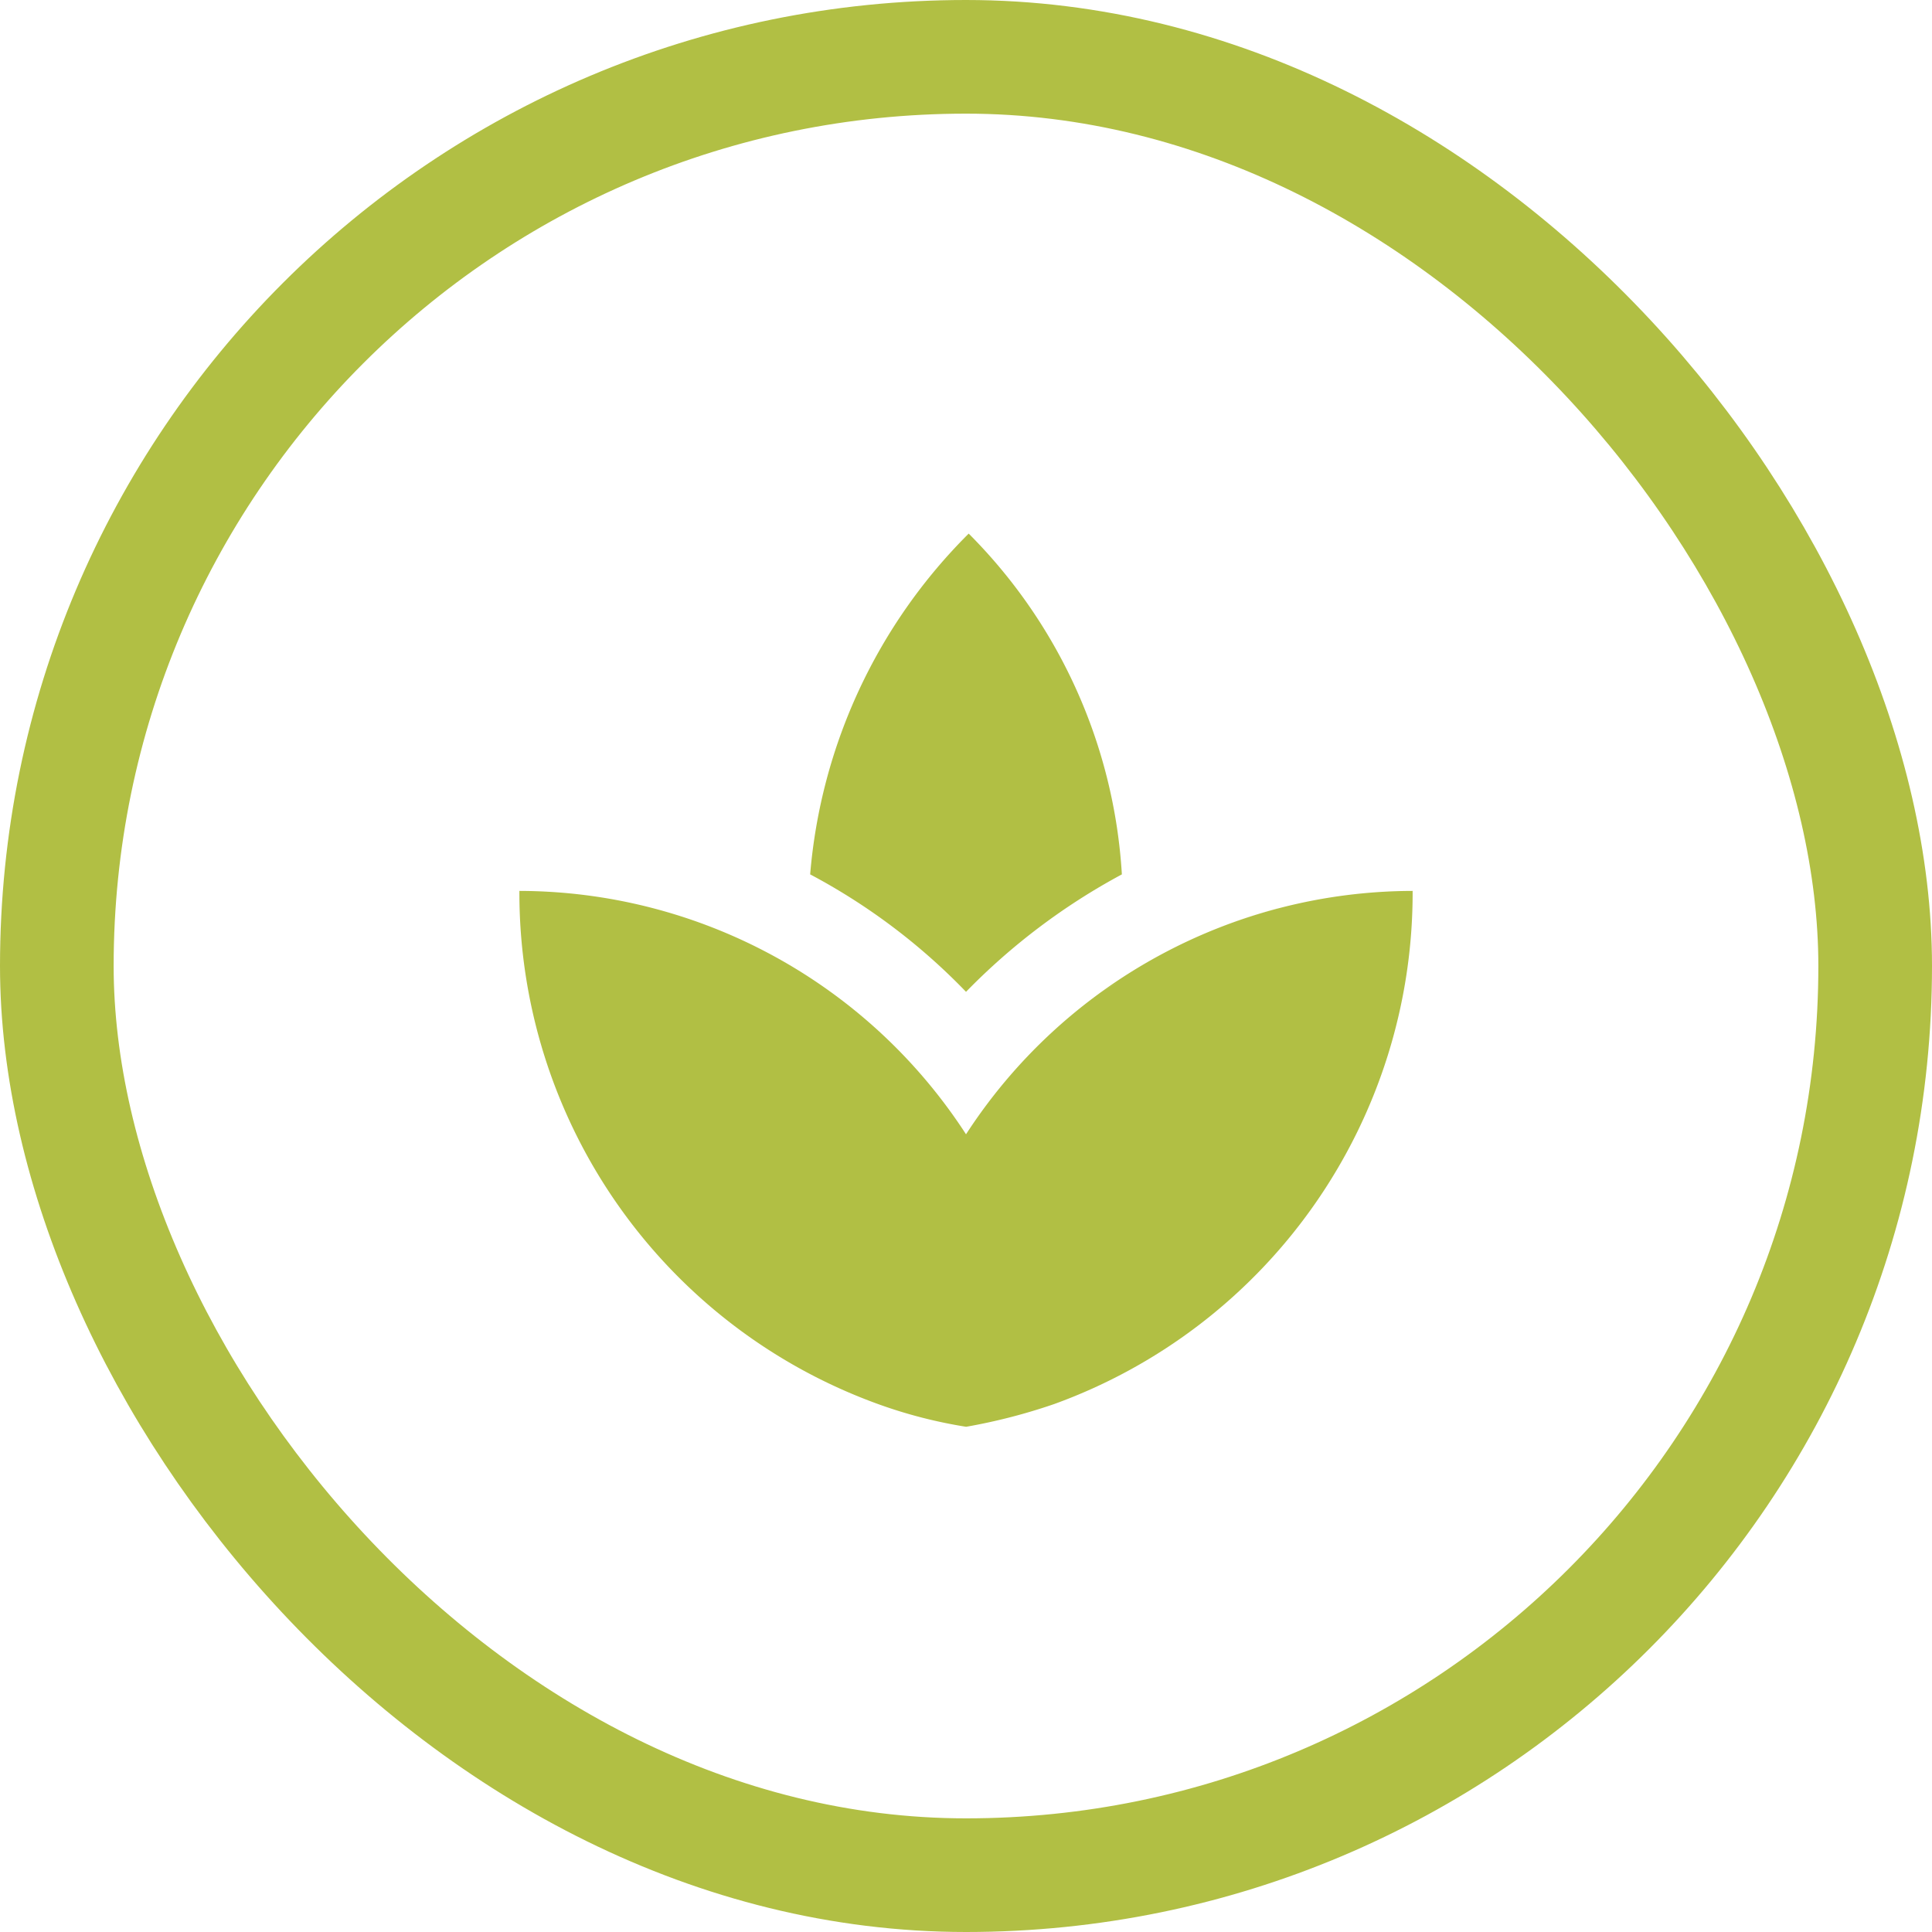
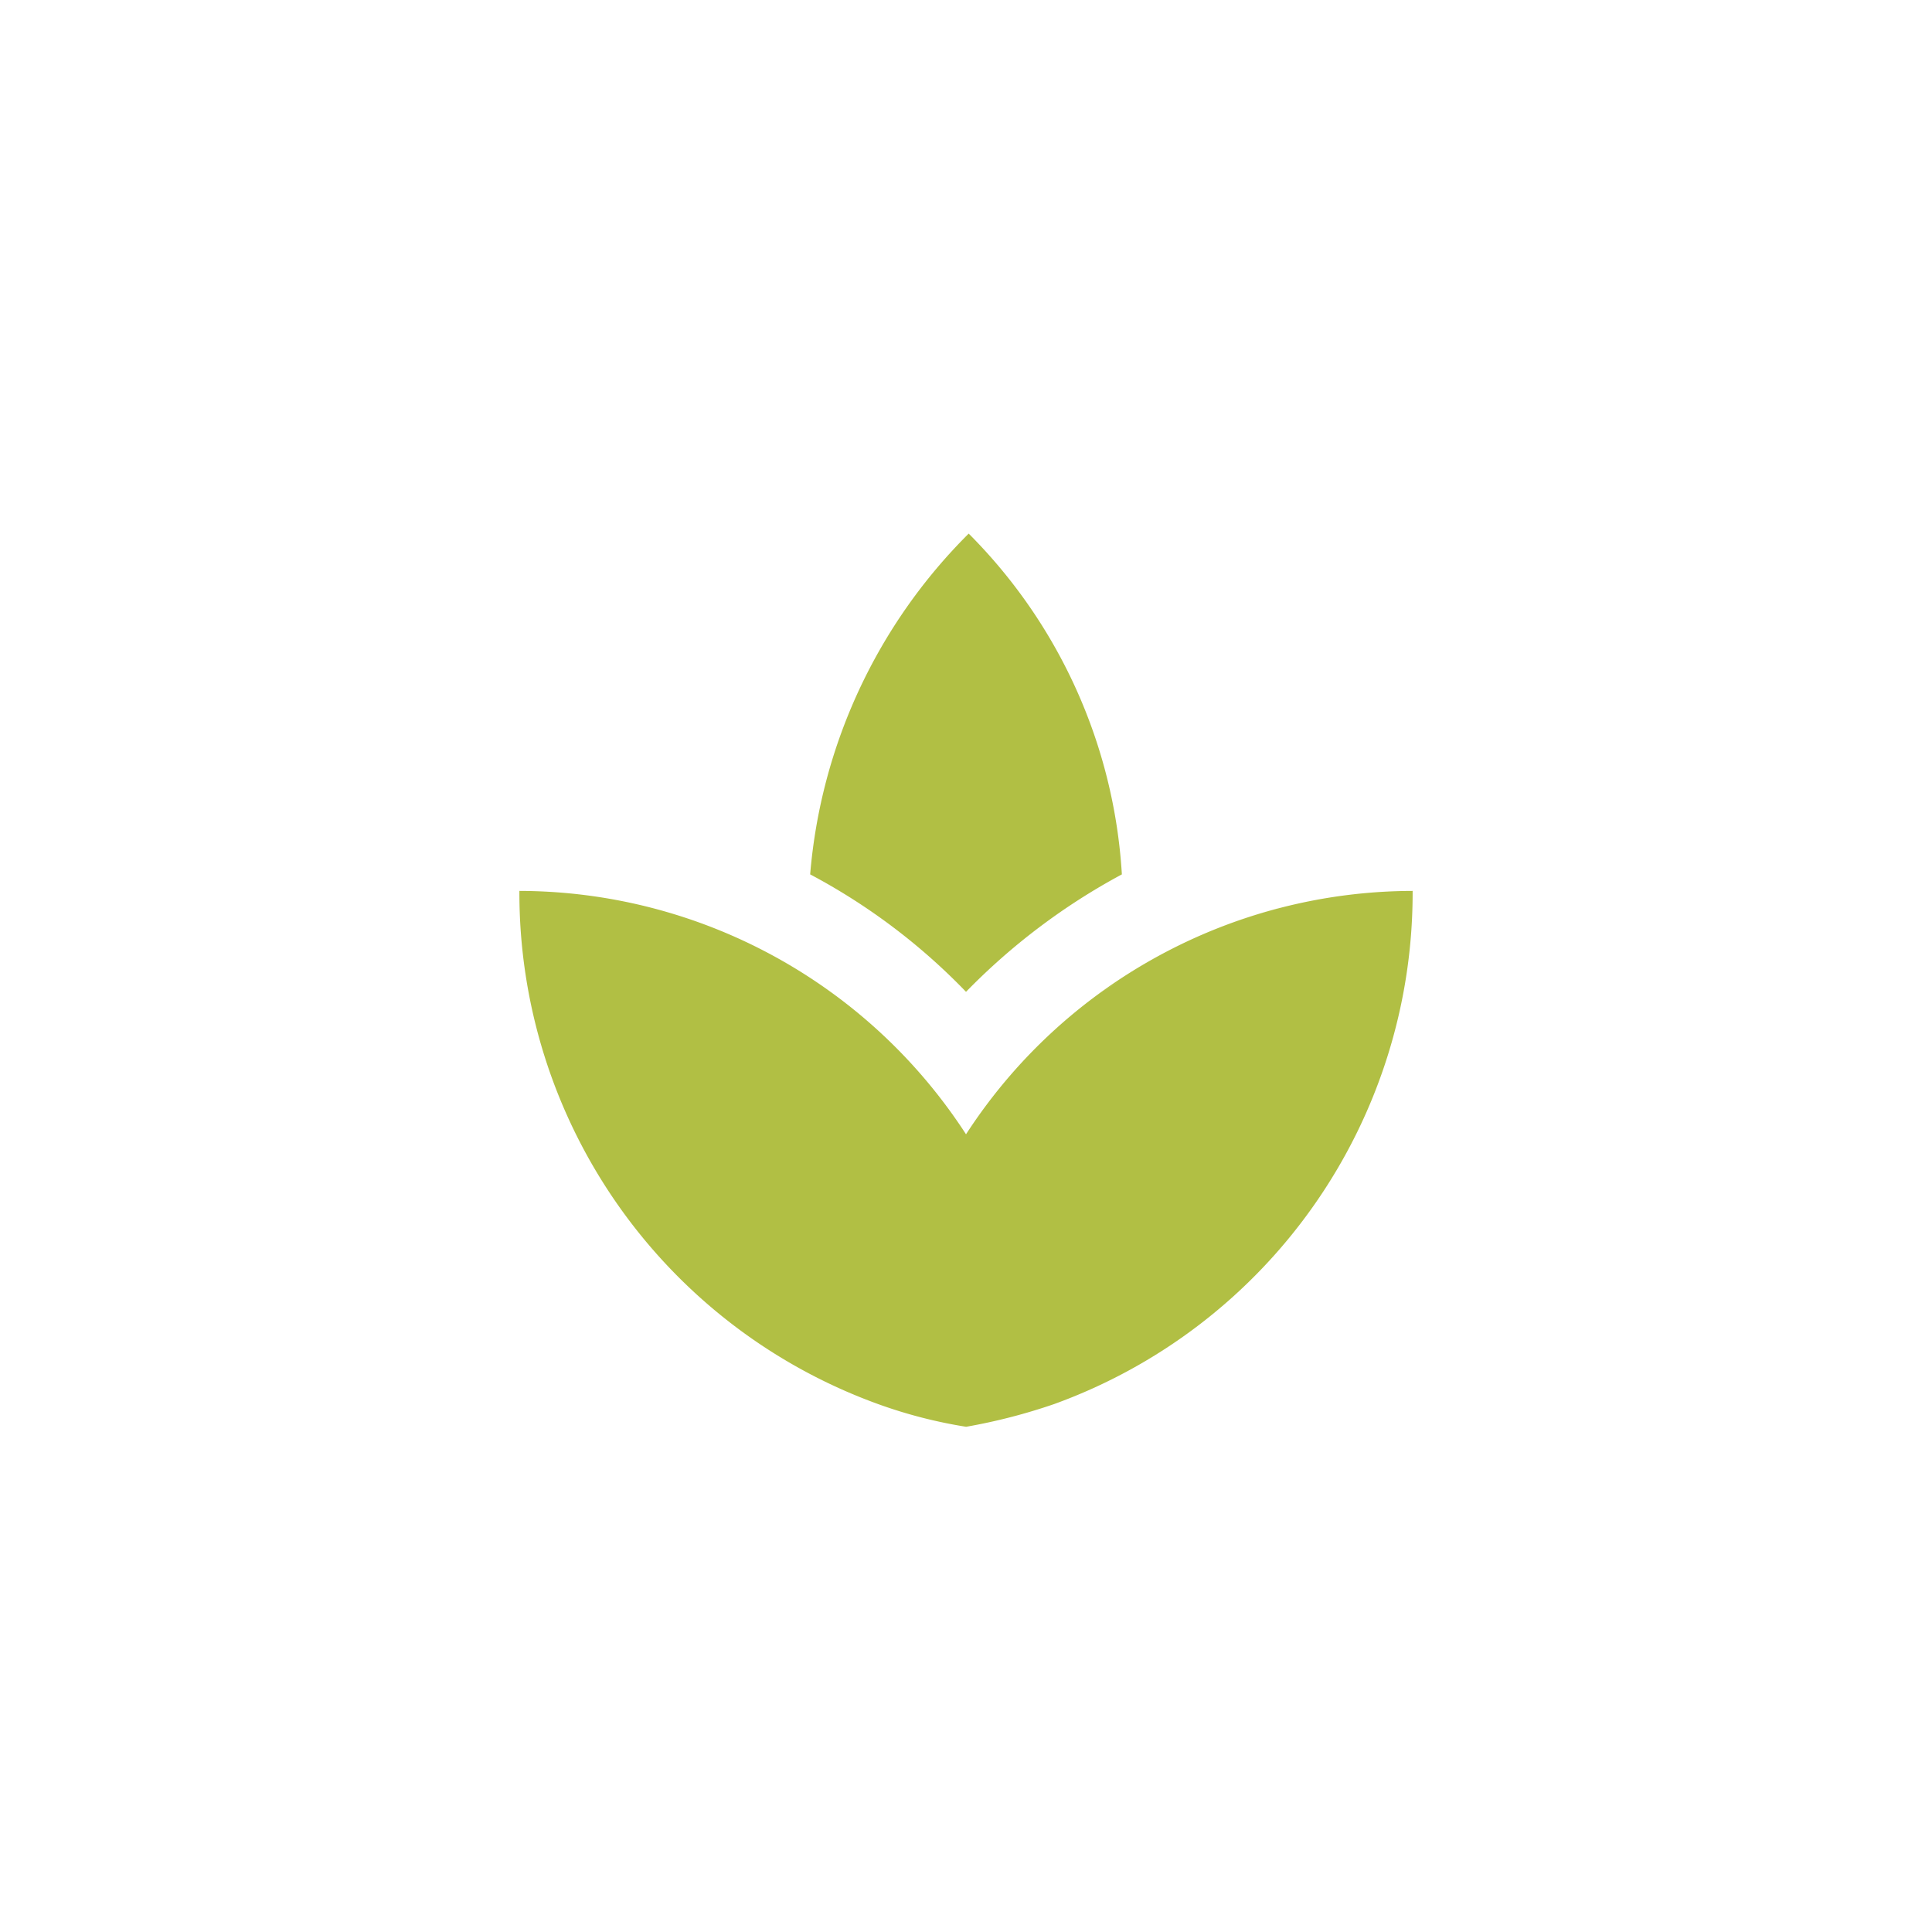
<svg xmlns="http://www.w3.org/2000/svg" width="68" height="68" viewBox="0 0 68 68">
  <g style="stroke:#b1bf44;stroke-miterlimit:10;stroke-width:4px;fill:none">
    <rect width="68" height="68" rx="34" style="stroke:none" />
-     <rect x="2" y="2" width="64" height="64" rx="32" style="fill:none" />
  </g>
  <path data-name="Path 251" d="M0 0h37.727v37.727H0zm21.96 33.781a16.9 16.9 0 0 1-3.1.8 20.341 20.341 0 0 0 3.1-.8zm-3.1.8a20.341 20.341 0 0 1-3.1-.8 20.341 20.341 0 0 0 3.103.802z" style="fill:none" transform="translate(15.137 15.637)" />
  <path data-name="Path 252" d="M10.569 12.921A18.736 18.736 0 0 0 5.02 10.39a18.736 18.736 0 0 1 5.549 2.531zm16.4-2.531a18.425 18.425 0 0 0-5.612 2.578 18.425 18.425 0 0 1 5.607-2.578z" transform="translate(18.008 21.579)" style="fill:#b1bf44" />
-   <path data-name="Path 253" d="M23.205 13.994A18.537 18.537 0 0 0 17.814 2a19.158 19.158 0 0 0-5.58 11.994 21.8 21.8 0 0 1 5.486 4.134 22.57 22.57 0 0 1 5.486-4.134zM12.988 18.16c-.22-.157-.472-.3-.707-.456.235.173.487.296.707.456zm10.092-.393c-.2.141-.424.252-.629.409.204-.158.424-.268.629-.409zm-5.36 5.376A18.778 18.778 0 0 0 2 14.576a19.137 19.137 0 0 0 12.623 18.061 16.9 16.9 0 0 0 3.1.8 20.341 20.341 0 0 0 3.1-.8 19.137 19.137 0 0 0 12.616-18.061 18.778 18.778 0 0 0-15.72 8.567z" transform="translate(16.281 16.781)" style="fill:#b1bf44" />
+   <path data-name="Path 253" d="M23.205 13.994A18.537 18.537 0 0 0 17.814 2a19.158 19.158 0 0 0-5.58 11.994 21.8 21.8 0 0 1 5.486 4.134 22.57 22.57 0 0 1 5.486-4.134zM12.988 18.16c-.22-.157-.472-.3-.707-.456.235.173.487.296.707.456zm10.092-.393c-.2.141-.424.252-.629.409.204-.158.424-.268.629-.409m-5.36 5.376A18.778 18.778 0 0 0 2 14.576a19.137 19.137 0 0 0 12.623 18.061 16.9 16.9 0 0 0 3.1.8 20.341 20.341 0 0 0 3.1-.8 19.137 19.137 0 0 0 12.616-18.061 18.778 18.778 0 0 0-15.72 8.567z" transform="translate(16.281 16.781)" style="fill:#b1bf44" />
</svg>